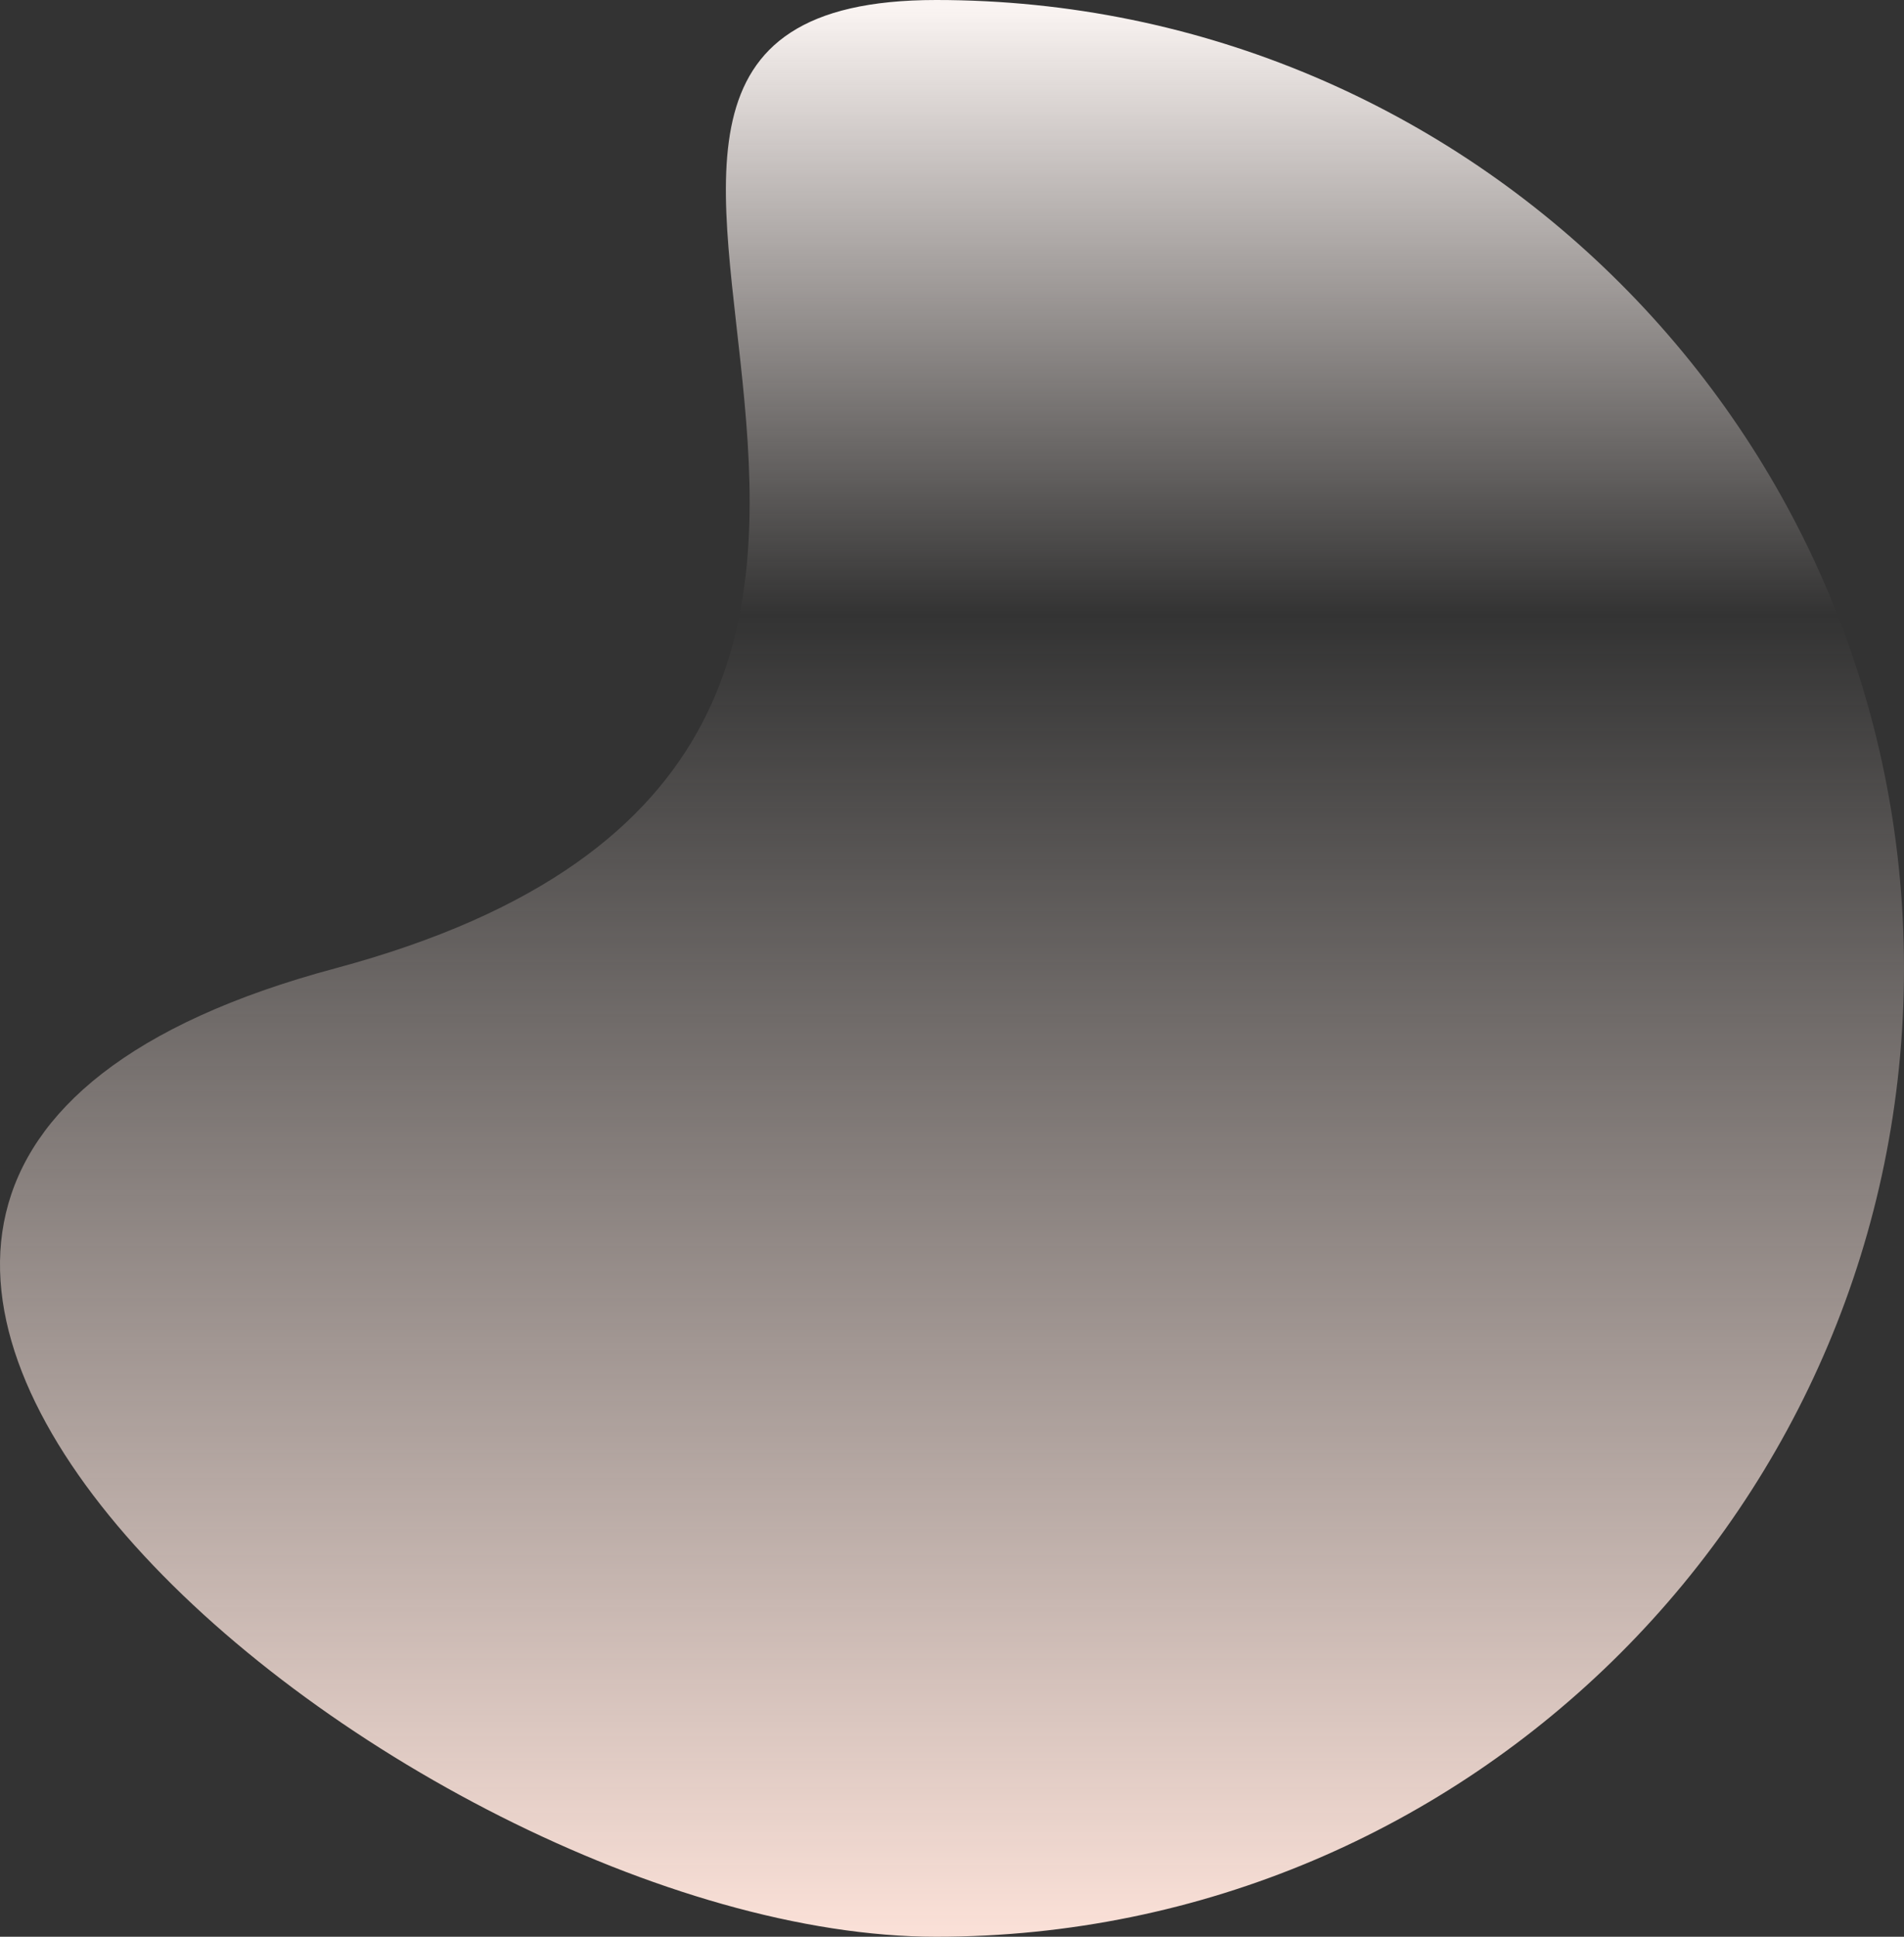
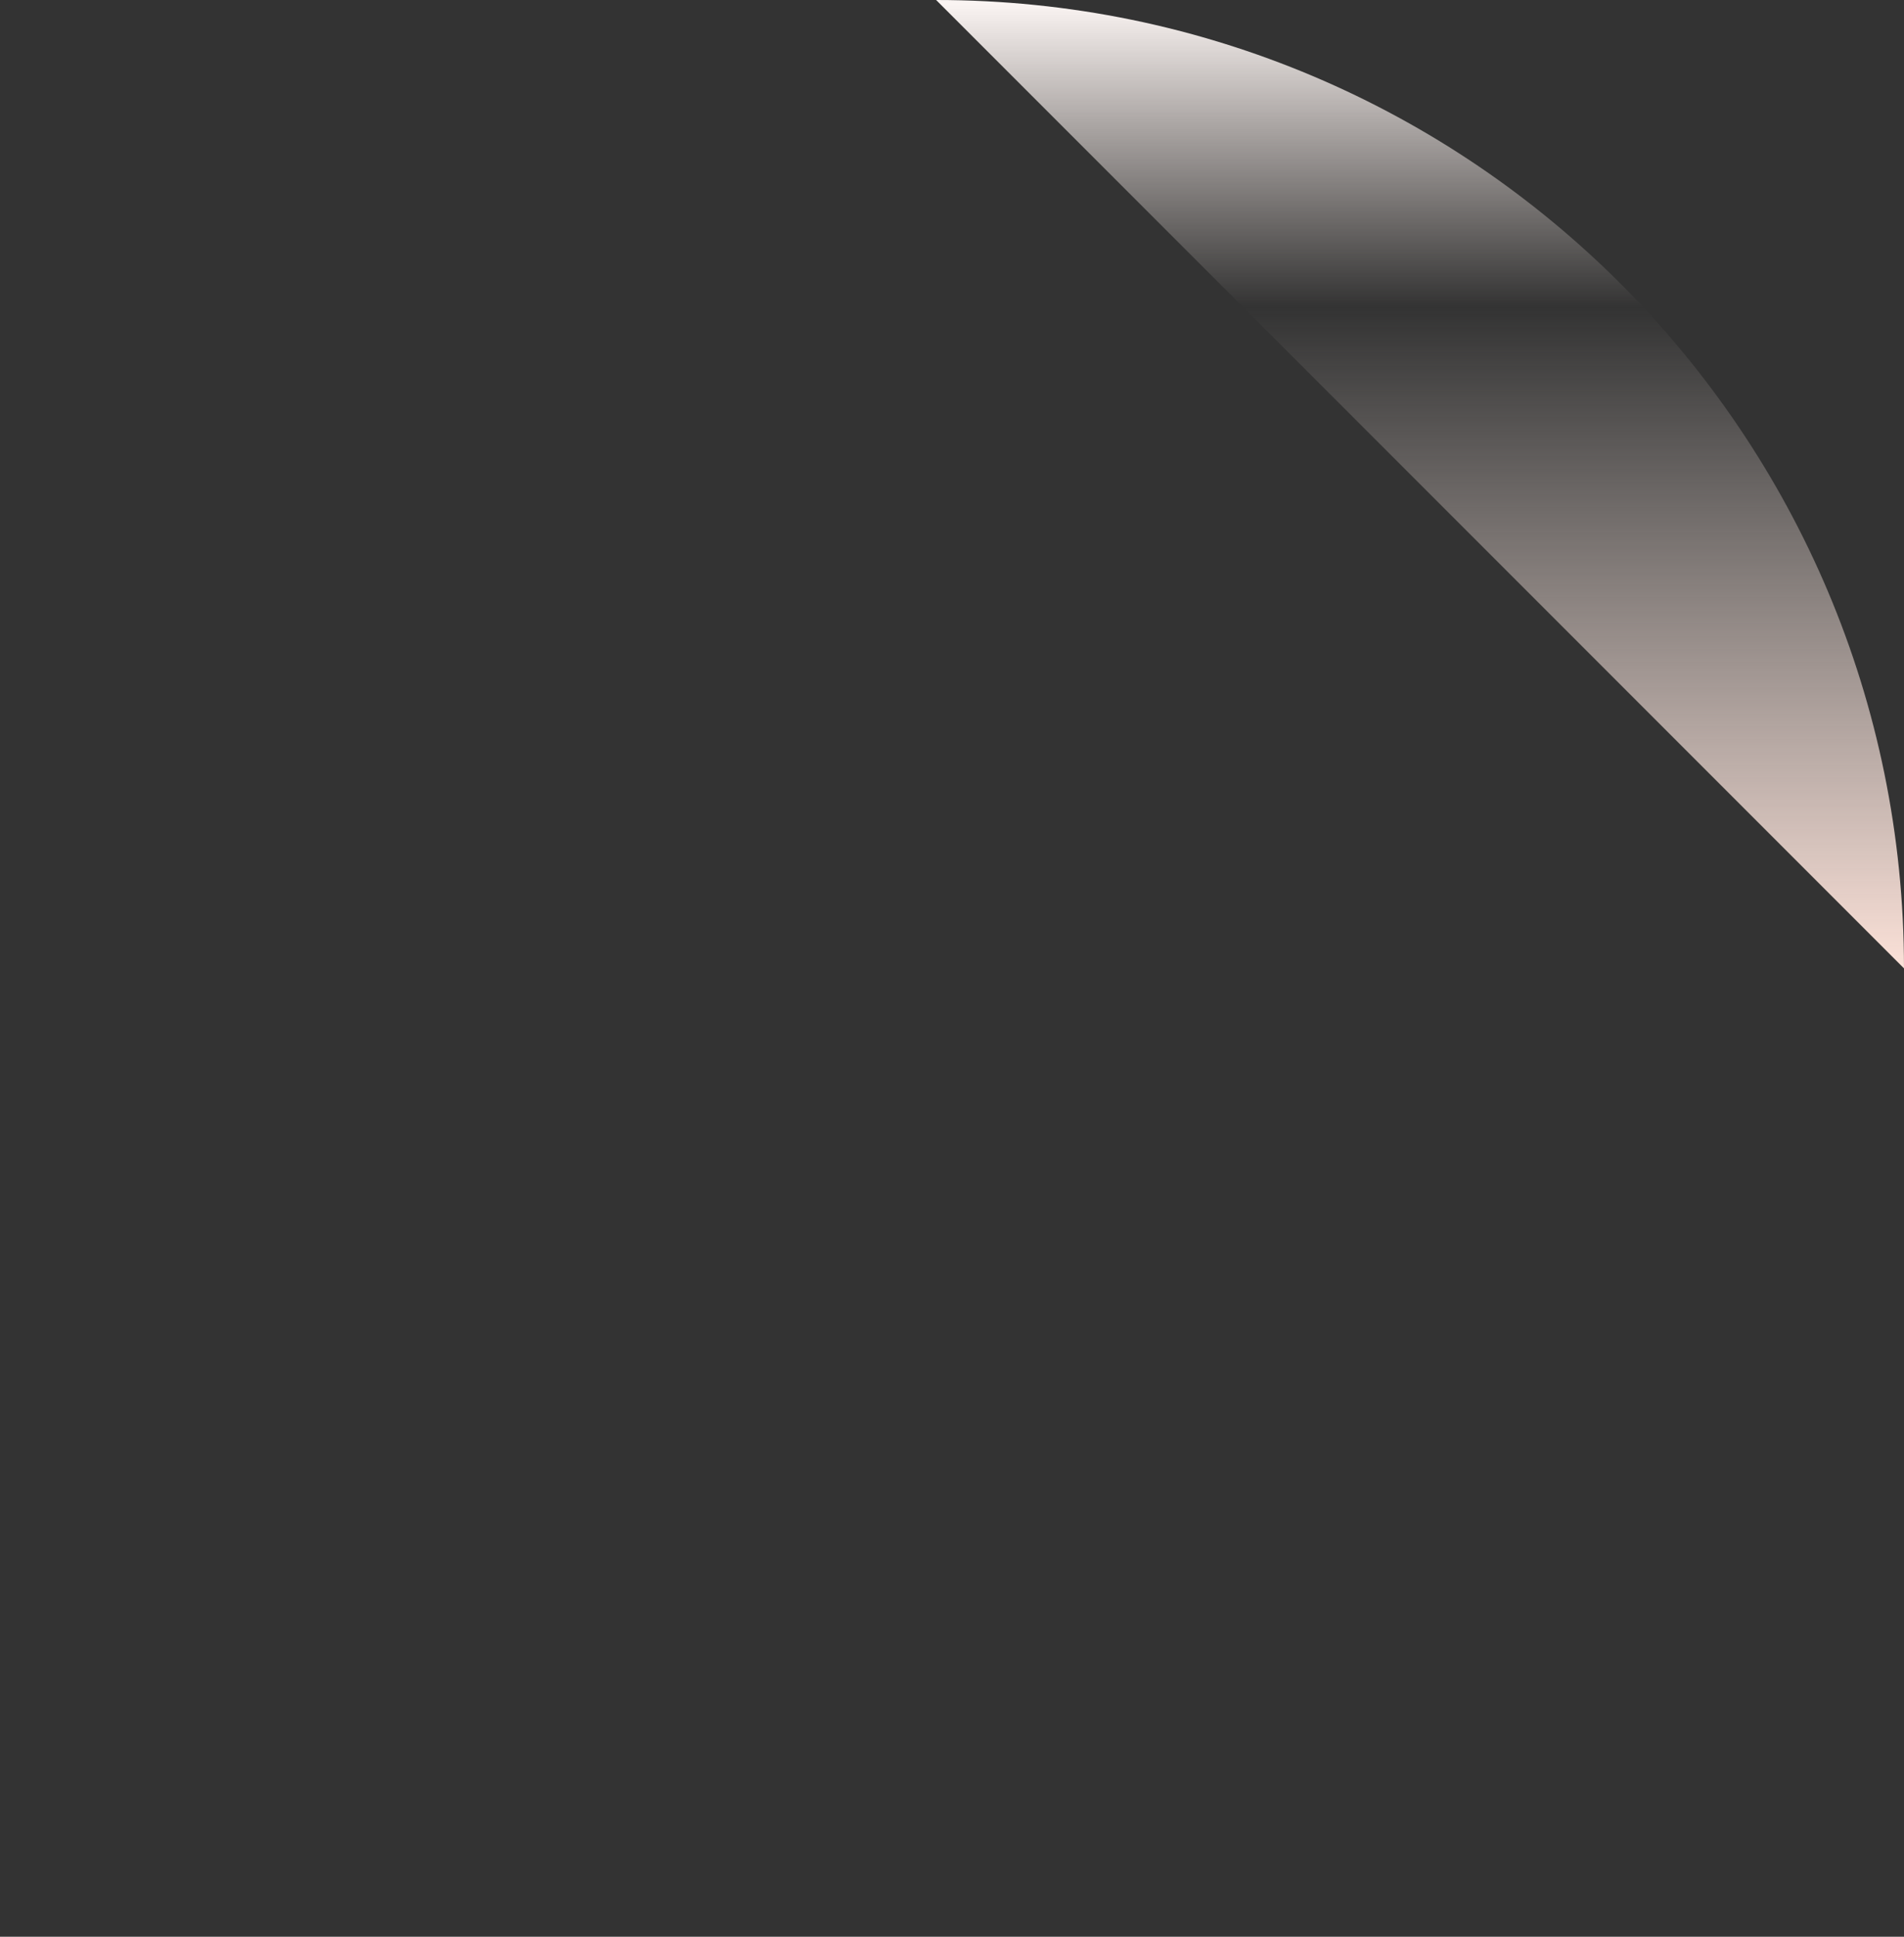
<svg xmlns="http://www.w3.org/2000/svg" width="1008.931" height="1025.749" viewBox="0 0 1008.931 1025.749">
  <rect x="0" y="0" width="1008.931" height="1025.749" fill="#333333" stroke="none" />
  <defs>
    <linearGradient id="a" x1="0.5" x2="0.5" y2="1" gradientUnits="objectBoundingBox">
      <stop offset="0" stop-color="#faf4f2" />
      <stop offset="0.316" stop-color="#faeee9" stop-opacity="0" />
      <stop offset="1" stop-color="#fae0d7" />
    </linearGradient>
  </defs>
-   <path d="M501.2,0c283.253,0,512.875,229.622,512.875,512.875S784.458,1025.749,501.2,1025.749-254.276,629.973,182.739,512.875,217.952,0,501.2,0Z" transform="translate(-5.148)" fill="url(#a)" />
+   <path d="M501.2,0c283.253,0,512.875,229.622,512.875,512.875Z" transform="translate(-5.148)" fill="url(#a)" />
</svg>